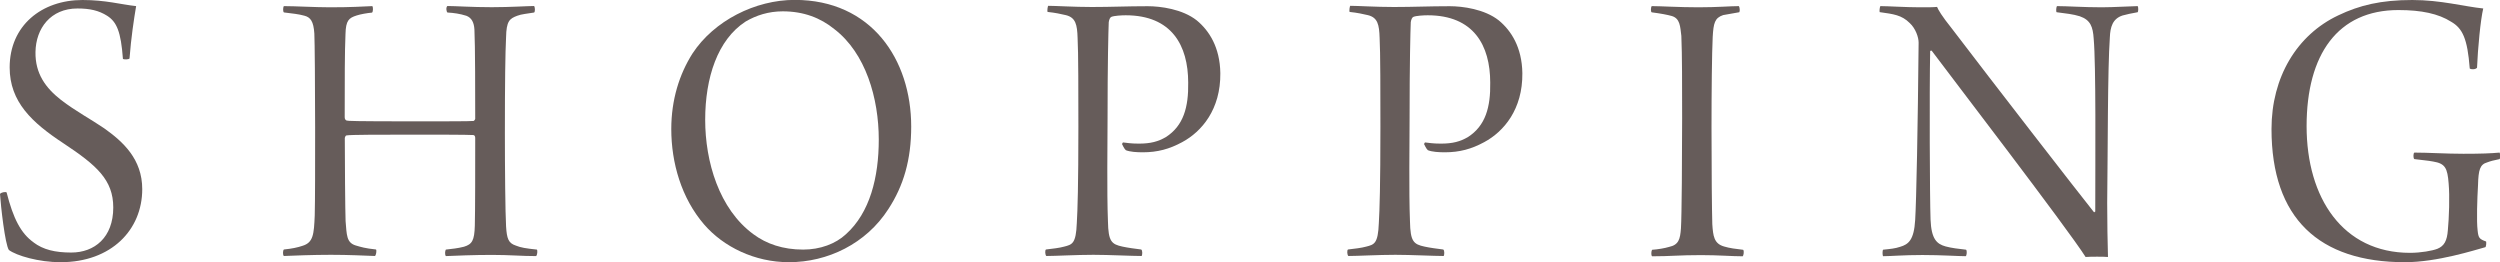
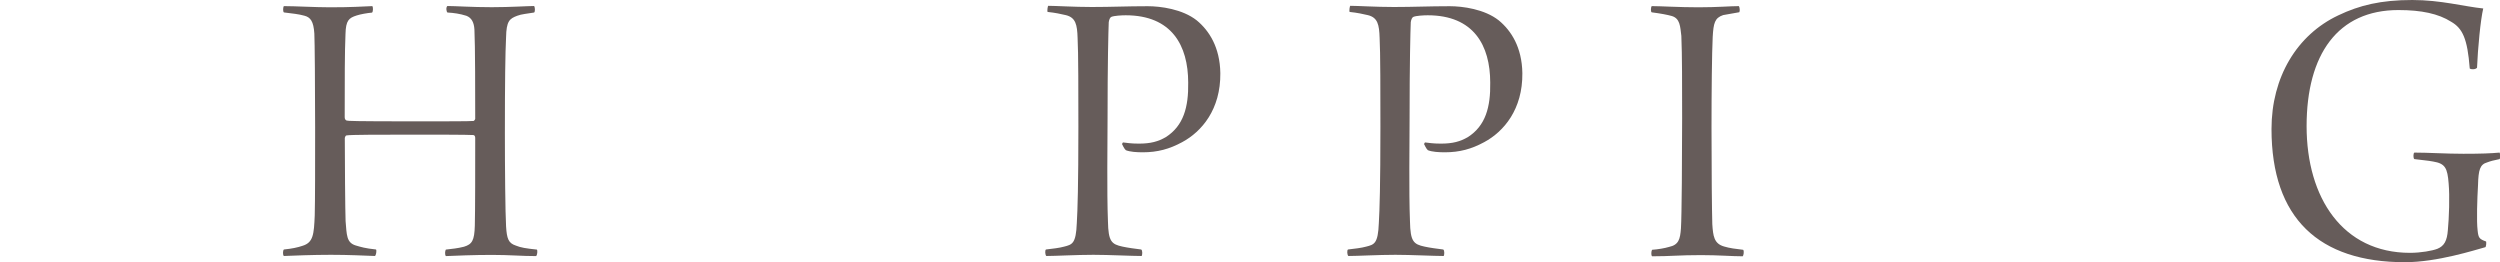
<svg xmlns="http://www.w3.org/2000/svg" id="Layer_2" data-name="Layer 2" viewBox="0 0 253.62 26.6">
  <defs>
    <style>
      .cls-1 {
        fill: #665c5a;
        stroke-width: 0px;
      }
    </style>
  </defs>
  <g id="main">
    <g>
-       <path class="cls-1" d="M3.4,24.59c.98.74,2.19,1.03,3.83,1.03,2.35,0,4.26-1.52,4.26-4.57,0-2.8-1.68-4.28-5.05-6.51C3.25,12.44.98,10.34.98,6.84.98,2.59,4.23,0,8.37,0c2.35,0,3.87.45,5.44.62-.23,1.36-.51,3.21-.67,5.31-.08.12-.59.12-.67.04-.2-2.76-.63-3.75-1.6-4.37-.86-.54-1.76-.74-3.01-.74C5.13.86,3.64,2.88,3.6,5.27c-.04,2.22,1.06,3.67,2.58,4.86,1.49,1.15,3.13,2.02,4.38,2.88,1.92,1.36,3.87,3.13,3.87,6.18,0,4.12-3.13,7.41-8.29,7.41-2.19,0-4.46-.66-5.24-1.24-.39-.58-.82-4.45-.9-5.68.08-.16.55-.25.67-.16.67,2.64,1.45,4.16,2.74,5.07Z" />
      <path class="cls-1" d="M28.79.62c1.13,0,3.21.12,4.69.12,2.27,0,3.21-.08,4.3-.12.08.12.08.58-.04.66-.47.04-1.17.16-1.56.29-.78.25-1.1.49-1.13,1.89-.08,1.77-.08,4.65-.08,8.44,0,.17.08.29.2.33.12.04.63.08,6.85.08,3.44,0,5.59,0,6.03-.04.04,0,.16-.16.16-.21,0-2.14,0-7.58-.08-9.06-.04-.7-.27-1.19-.82-1.4-.67-.21-1.25-.29-1.92-.33-.12-.12-.16-.54,0-.66.82,0,2.46.12,4.5.12,1.88,0,3.68-.12,4.3-.12.08.12.12.54,0,.66-.7.12-1.29.16-1.72.33-.78.29-1.1.54-1.13,2.18-.08,1.56-.12,4.57-.12,9.8,0,3.38.04,8.03.12,9.39.08,1.24.23,1.69.98,1.94.51.21,1.02.29,2.15.41.08.12.04.54-.08.66-1.49,0-2.66-.12-4.5-.12s-3.72.08-4.66.12c-.12-.17-.08-.54,0-.66.67-.08,1.17-.12,1.84-.29.82-.25,1.06-.62,1.1-2.14.04-1.24.04-6.3.04-8.9,0-.17-.08-.29-.2-.29-.59-.04-4.11-.04-6.06-.04-3.21,0-6.42,0-6.81.08-.08,0-.16.21-.16.25,0,2.18.04,7.45.08,8.44.12,1.4.08,2.18,1.02,2.47.55.16.94.29,2.07.41.08.12,0,.62-.12.66-1.1-.04-2.66-.12-4.46-.12s-3.87.08-4.77.12c-.12-.08-.12-.54,0-.66.82-.08,1.41-.21,1.88-.37,1.1-.33,1.17-1.15,1.25-3.09.04-1.32.04-5.35.04-8.9,0-3.99-.04-8.85-.08-9.55-.08-1.24-.39-1.65-1.02-1.81-.59-.16-1.1-.21-2.07-.33-.12-.12-.08-.54,0-.66Z" />
-       <path class="cls-1" d="M71.43,22.77c-2.31-2.68-3.33-6.26-3.33-9.68,0-2.97.82-5.56,2.15-7.66,2.19-3.34,6.38-5.44,10.37-5.44,7.79,0,11.82,6.05,11.82,12.85,0,3.38-.78,6.01-2.31,8.36-2.27,3.54-6.18,5.4-10.09,5.4-3.48,0-6.65-1.56-8.61-3.83ZM85.82,23.76c2.43-2.18,3.33-5.77,3.33-9.6,0-4.2-1.33-8.77-4.5-11.2-1.41-1.15-3.13-1.81-5.24-1.81-1.45,0-2.7.41-3.76,1.03-2.86,1.85-4.11,5.72-4.11,9.97s1.41,9.06,4.89,11.61c1.33.99,3.01,1.56,5.05,1.56,1.72,0,3.29-.58,4.34-1.56Z" />
      <path class="cls-1" d="M113.81,14.66s.08-.21.12-.21c.39.04.78.12,1.6.12,1.21,0,1.96-.21,2.74-.66,1.8-1.15,2.31-3.05,2.27-5.52,0-3.79-1.68-6.84-6.34-6.84-.39,0-1.17.04-1.45.16-.12.04-.23.25-.27.54-.04.99-.12,4.2-.12,9.72,0,2.51-.08,7.45.04,10.5.04,2.02.35,2.31,1.49,2.55.55.12,1.25.21,1.88.29.16.08.12.62.04.66-.98,0-3.33-.12-4.89-.12-1.76,0-3.83.12-4.77.12-.12-.08-.16-.58-.04-.66.7-.08,1.37-.16,1.84-.29.82-.21,1.21-.29,1.29-2.39.08-1.32.16-3.87.16-9.76,0-3.05,0-7.74-.08-9.02-.04-1.36-.2-2.06-1.17-2.31-.51-.12-1.1-.25-1.88-.33-.04-.08,0-.58.08-.62.74,0,2.62.12,4.42.12,2.03,0,3.52-.08,5.67-.08,1.29,0,3.52.29,4.97,1.44,1.25,1.03,2.35,2.72,2.39,5.35.04,3.67-1.88,5.93-3.87,7-1.29.7-2.5,1.03-3.99,1.03-.63,0-1.29-.04-1.72-.21-.16-.12-.35-.54-.39-.62Z" />
      <path class="cls-1" d="M144.45,14.66s.08-.21.12-.21c.39.04.78.12,1.6.12,1.21,0,1.96-.21,2.74-.66,1.8-1.15,2.31-3.05,2.27-5.52,0-3.79-1.68-6.84-6.34-6.84-.39,0-1.17.04-1.45.16-.12.04-.23.25-.27.54-.04.99-.12,4.2-.12,9.72,0,2.51-.08,7.45.04,10.5.04,2.02.35,2.31,1.49,2.55.55.12,1.25.21,1.88.29.16.08.12.62.04.66-.98,0-3.33-.12-4.89-.12-1.76,0-3.83.12-4.77.12-.12-.08-.16-.58-.04-.66.7-.08,1.37-.16,1.84-.29.82-.21,1.21-.29,1.29-2.39.08-1.32.16-3.87.16-9.76,0-3.05,0-7.74-.08-9.02-.04-1.36-.2-2.06-1.17-2.31-.51-.12-1.1-.25-1.88-.33-.04-.08,0-.58.08-.62.74,0,2.62.12,4.42.12,2.03,0,3.52-.08,5.67-.08,1.29,0,3.52.29,4.97,1.44,1.25,1.03,2.35,2.72,2.39,5.35.04,3.67-1.88,5.93-3.87,7-1.29.7-2.5,1.03-3.99,1.03-.63,0-1.29-.04-1.72-.21-.16-.12-.35-.54-.39-.62Z" />
      <path class="cls-1" d="M167.57.62c.9,0,2.78.12,4.73.12s3.25-.12,4.11-.12c.08.12.12.49.04.62l-1.64.29c-.86.29-.98.82-1.06,2.22-.08,1.56-.12,5.68-.12,9.23,0,4.45.04,8.4.08,9.76.08,1.19.16,1.98,1.21,2.27.51.16,1.21.25,1.92.33.12.12.04.58-.04.66-1.1,0-2.46-.12-4.23-.12-2.27,0-3.05.12-4.97.12-.12-.12-.08-.54,0-.66.59-.04,1.29-.16,1.72-.29.98-.21,1.13-.78,1.21-1.89.08-1.19.12-7.41.12-11.16,0-3.34,0-6.47-.08-8.36-.12-.95-.12-1.77-.98-2.02-.43-.12-1.1-.25-2.03-.37-.12-.08-.08-.54,0-.62Z" />
-       <path class="cls-1" d="M190.76.62c.74,0,2.62.12,3.99.12.86,0,1.41,0,1.76-.04.12.29.47.91,1.49,2.18,4.11,5.4,12.72,16.51,14.44,18.66l.12-.08c0-5.44.08-14.87-.16-17.54-.08-1.19-.31-1.89-1.41-2.27-.67-.21-1.41-.29-2.35-.41-.08-.08-.04-.54.04-.62,1.02,0,2.7.12,4.54.12,1.17,0,3.17-.12,3.64-.12.08.08.08.54,0,.62-.7.12-1.06.21-1.53.33-1.02.33-1.25,1.19-1.29,2.22-.23,3.25-.2,11.41-.27,16.8,0,1.85.04,4.16.08,5.48-.43-.04-1.76-.04-2.27,0-1.88-2.96-13.89-18.61-15.61-20.92-.04-.04-.16,0-.16.04-.08,4.16-.04,14.87.04,17.09.08,1.98.63,2.47,1.53,2.72.59.16,1.33.25,2.07.33.12.08.08.62-.04.66-.74,0-2.46-.12-4.38-.12s-3.21.12-3.99.12c-.08-.08-.08-.58,0-.66.78-.08,1.21-.12,1.72-.29.86-.25,1.41-.7,1.53-2.72.12-1.94.27-9.47.35-18,0-.54-.31-1.44-.9-1.98-.82-.82-1.64-.91-3.05-1.11-.04-.08,0-.54.08-.62Z" />
      <path class="cls-1" d="M252.12,25.08c-1.06.29-4.89,1.52-8.14,1.52-8.72,0-13.54-4.45-13.54-13.51,0-5.27,2.58-9.55,6.77-11.53,2.15-1.03,4.34-1.56,7.51-1.56,2.9,0,5.24.66,7.2.86-.27,1.11-.55,4.04-.63,6.01-.12.17-.55.21-.74.08-.23-3.05-.74-4.08-1.88-4.74-1.29-.82-3.01-1.19-5.36-1.19-6.14,0-9.31,4.49-9.31,11.78s3.68,12.85,10.49,12.85c1.1,0,2.27-.21,2.78-.41.7-.29.98-.82,1.06-1.89.12-1.28.2-3.38.08-4.74-.12-1.56-.35-2.02-1.56-2.22-.63-.12-.98-.12-1.92-.25-.12-.08-.12-.58,0-.66,1.41,0,3.21.12,4.97.12,1.88,0,2.78-.04,3.68-.12.08.12.08.58,0,.66-.59.12-.94.21-1.25.33-.74.21-.9.74-.94,2.31-.08,1.36-.16,3.62-.04,4.61.08.74.16.86.86,1.11.04.12,0,.54-.08.58Z" />
    </g>
  </g>
</svg>